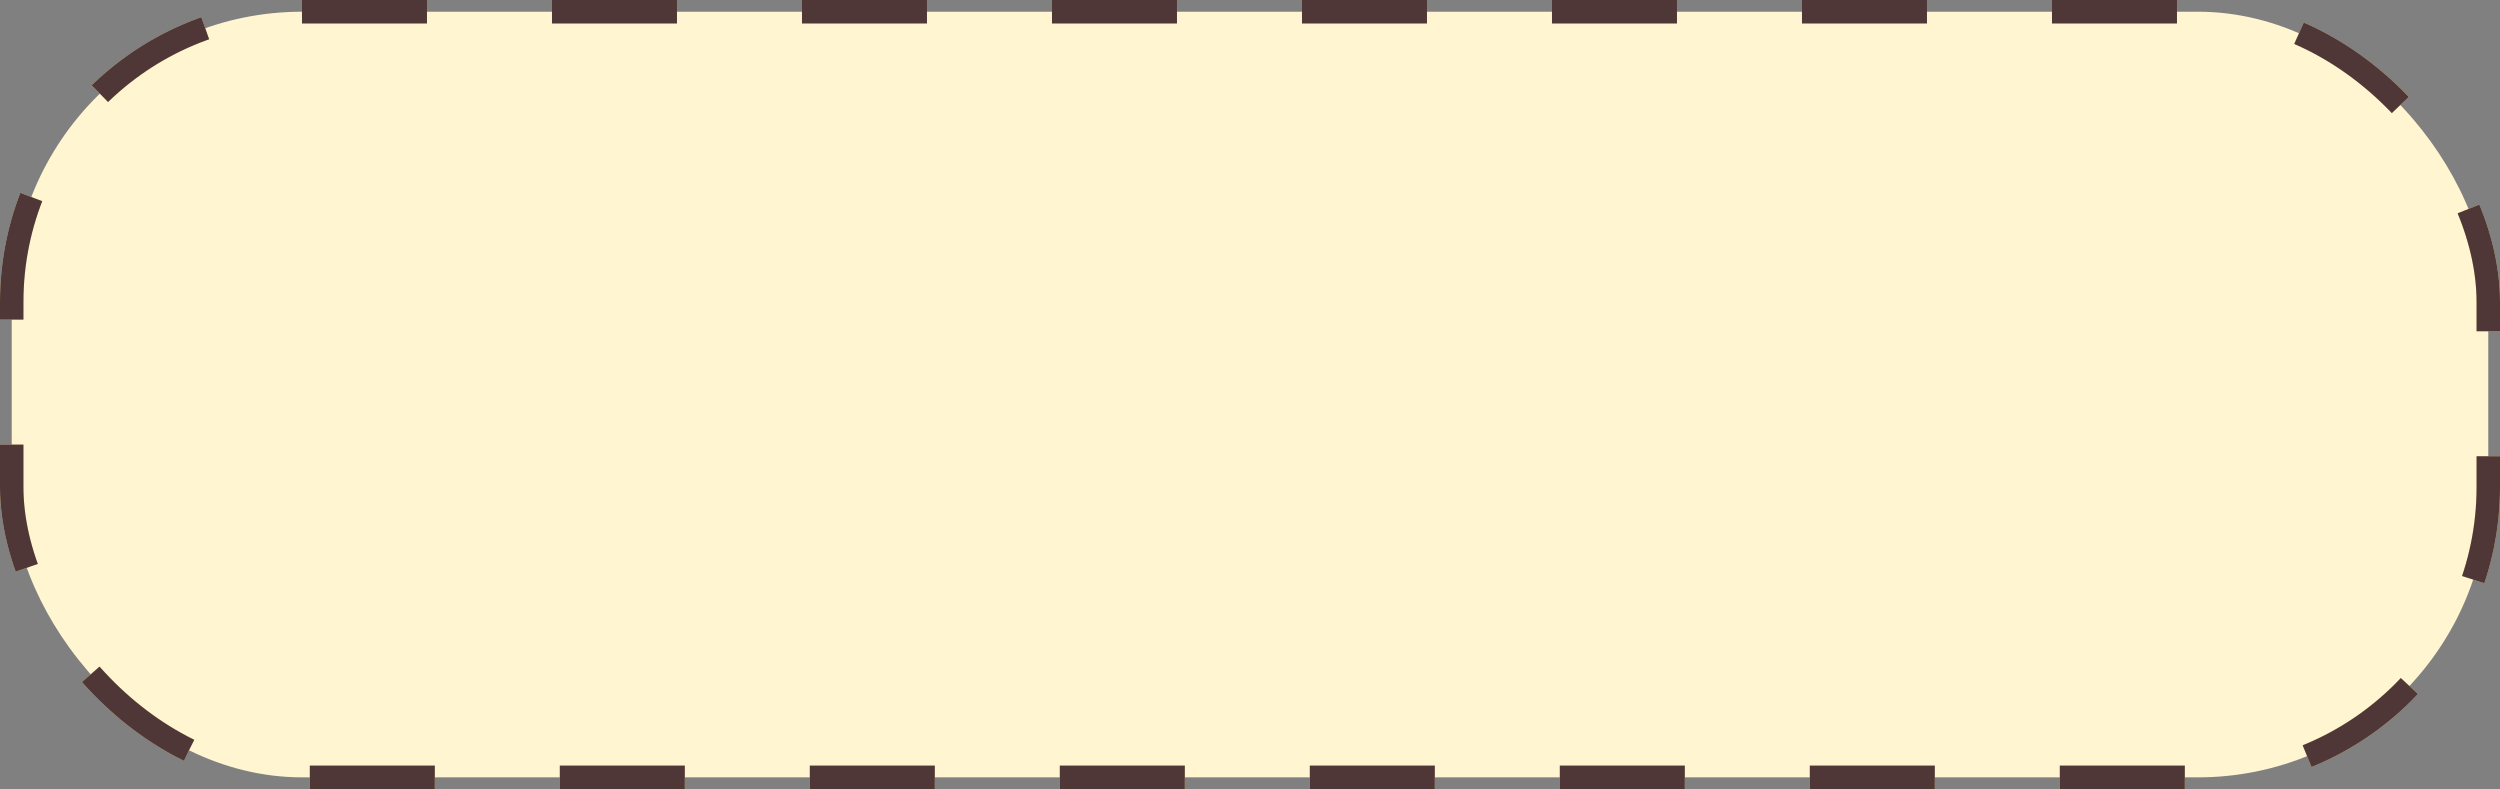
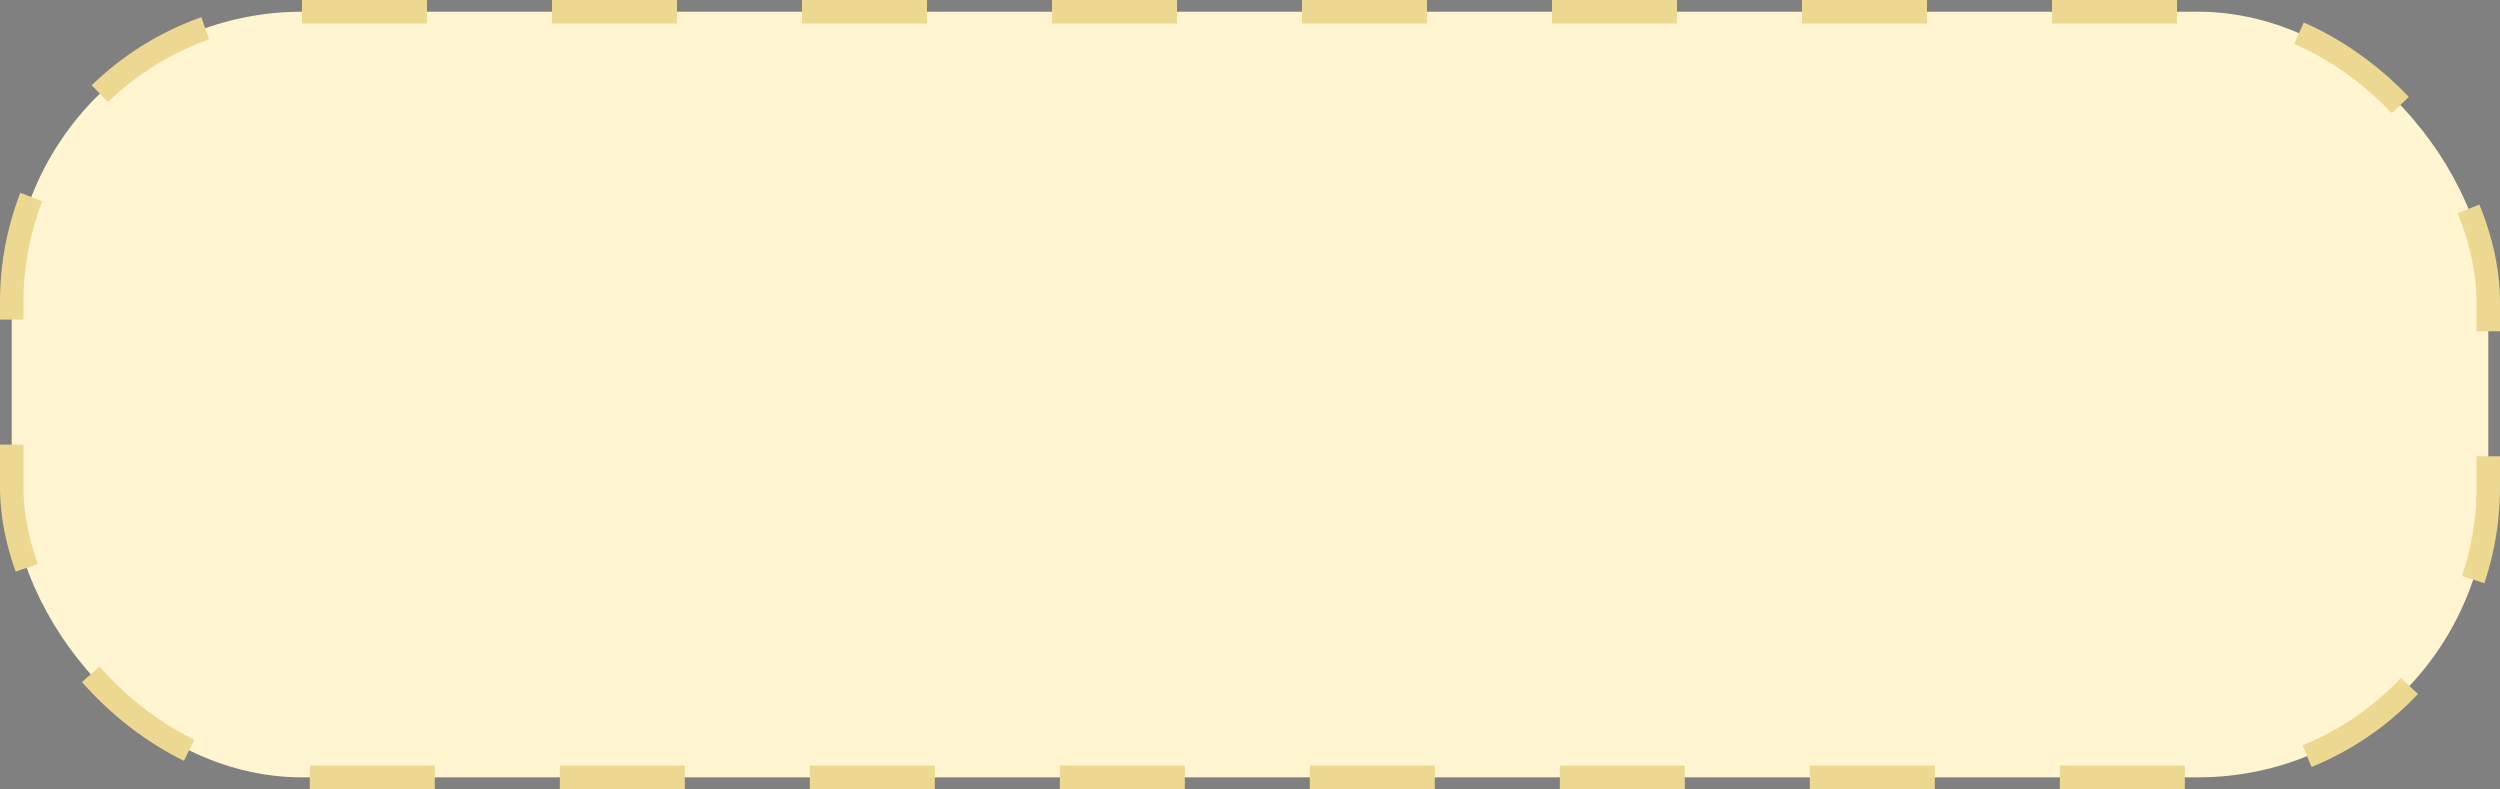
<svg xmlns="http://www.w3.org/2000/svg" width="320" height="101" viewBox="0 0 320 101" fill="none">
  <rect x="0" y="0" width="320" height="101" fill="#808080" stroke="none" />
  <rect x="1.5" y="1.5" width="317" height="98" rx="37.154" fill="#FFF5D1" />
  <rect x="1.5" y="1.5" width="317" height="98" rx="37.154" stroke="#ECD891" stroke-width="3" stroke-dasharray="16 16" />
-   <rect x="1.5" y="1.5" width="317" height="98" rx="37.154" stroke="#503737" stroke-width="3" stroke-dasharray="16 16" />
</svg>